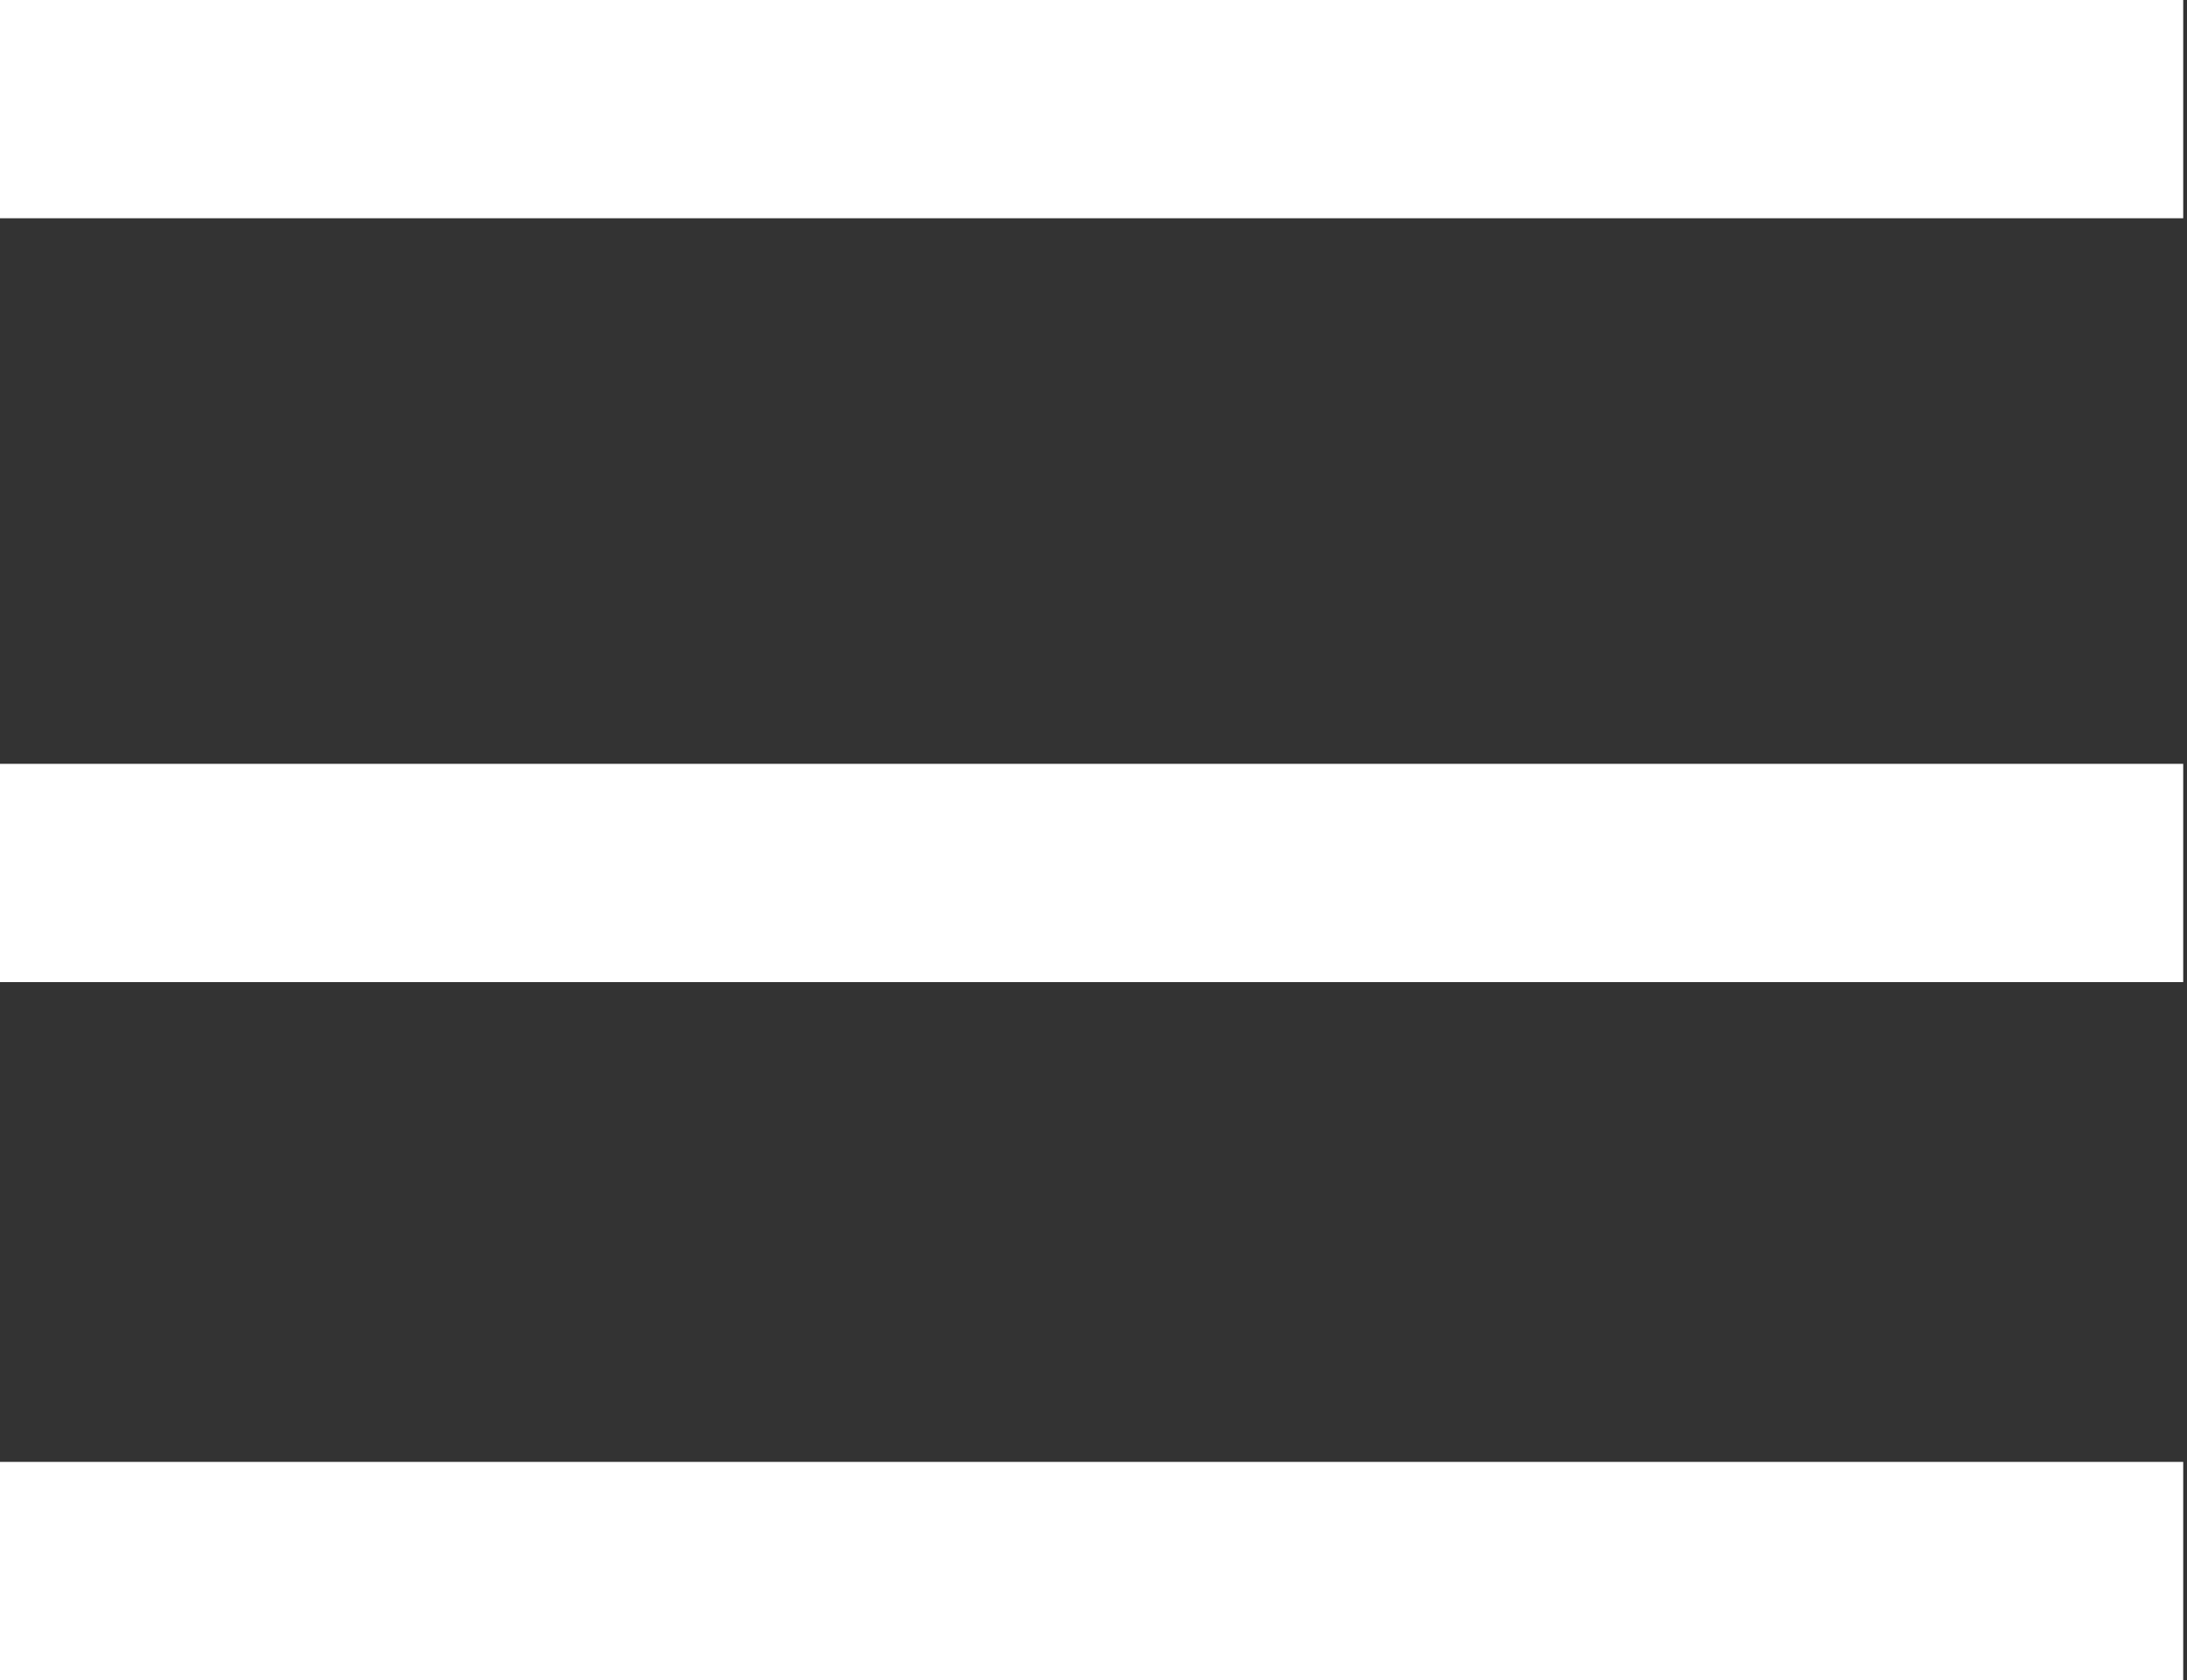
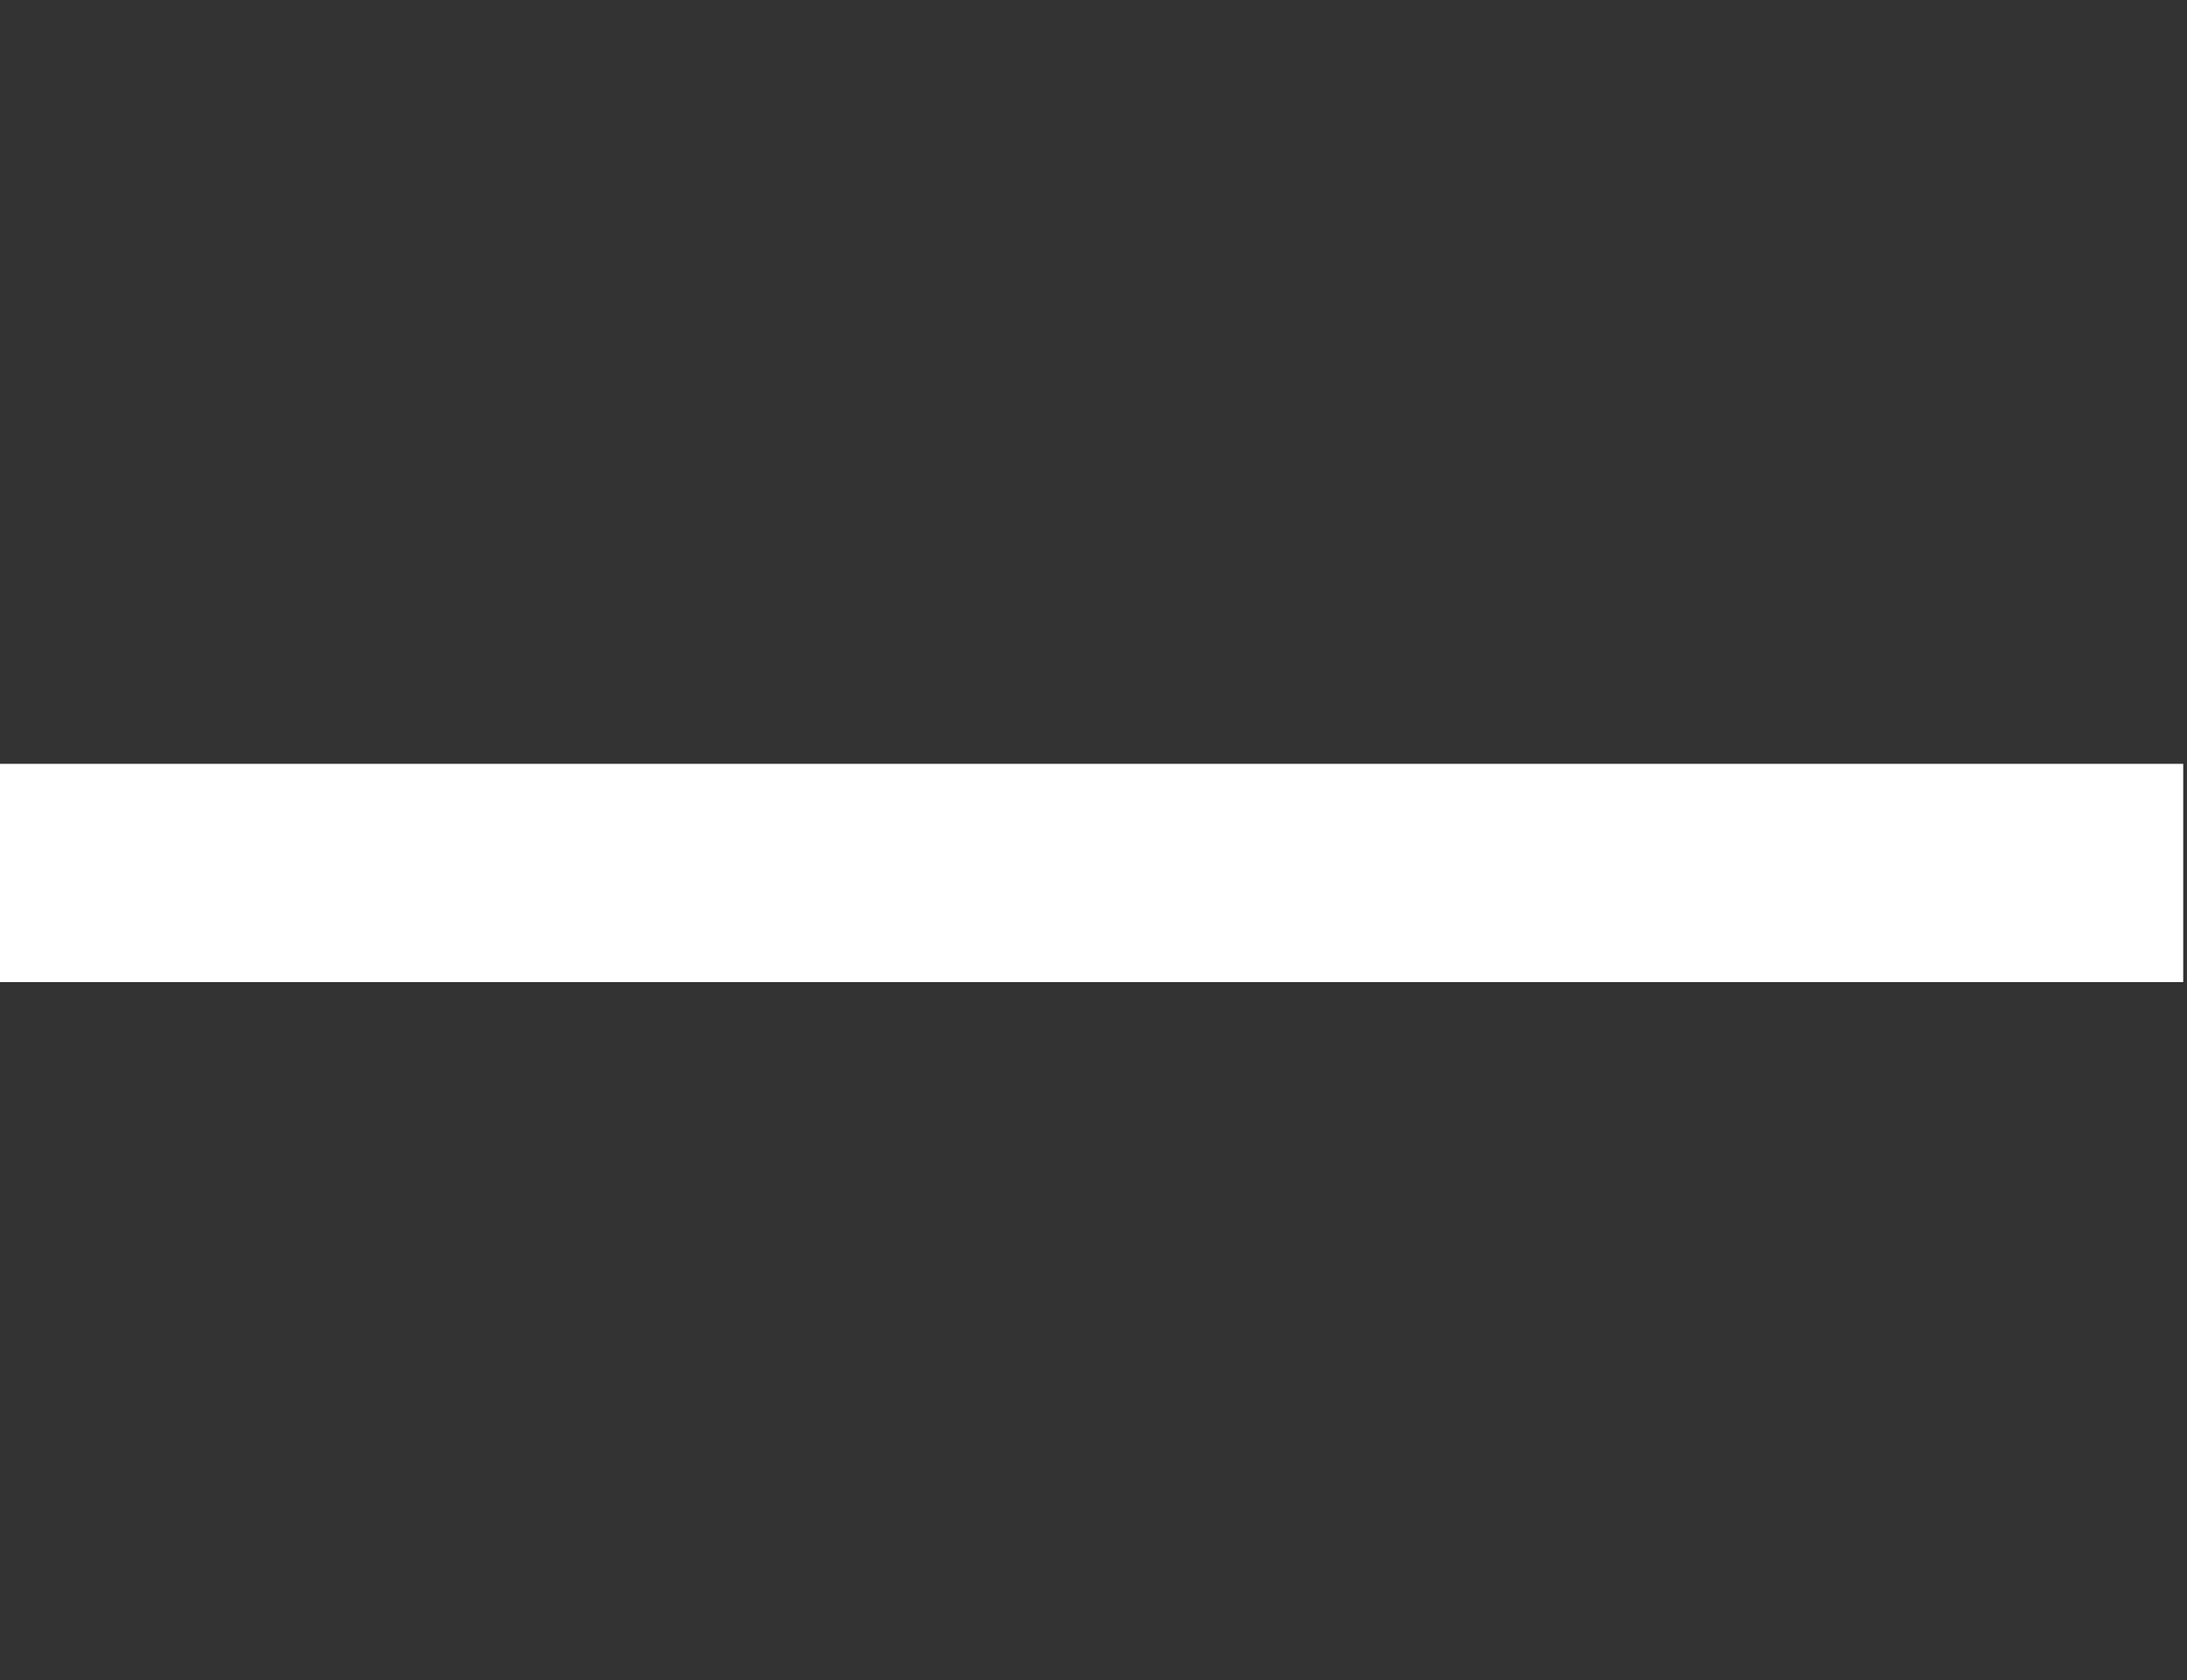
<svg xmlns="http://www.w3.org/2000/svg" version="1.1" id="Layer_1" x="0px" y="0px" width="30.052px" height="23.094px" viewBox="-64.292 -11.875 30.052 23.094" enable-background="new -64.292 -11.875 30.052 23.094" xml:space="preserve">
  <rect x="-64.292" y="-11.875" width="30.052" height="23.094" fill="#333333" stroke="none" />
-   <rect x="-64.292" y="-11.875" fill="#FFFFFF" width="30" height="3" />
  <rect x="-64.292" y="-1.376" fill="#FFFFFF" width="30" height="3" />
-   <rect x="-64.292" y="8.219" fill="#FFFFFF" width="30" height="3" />
</svg>